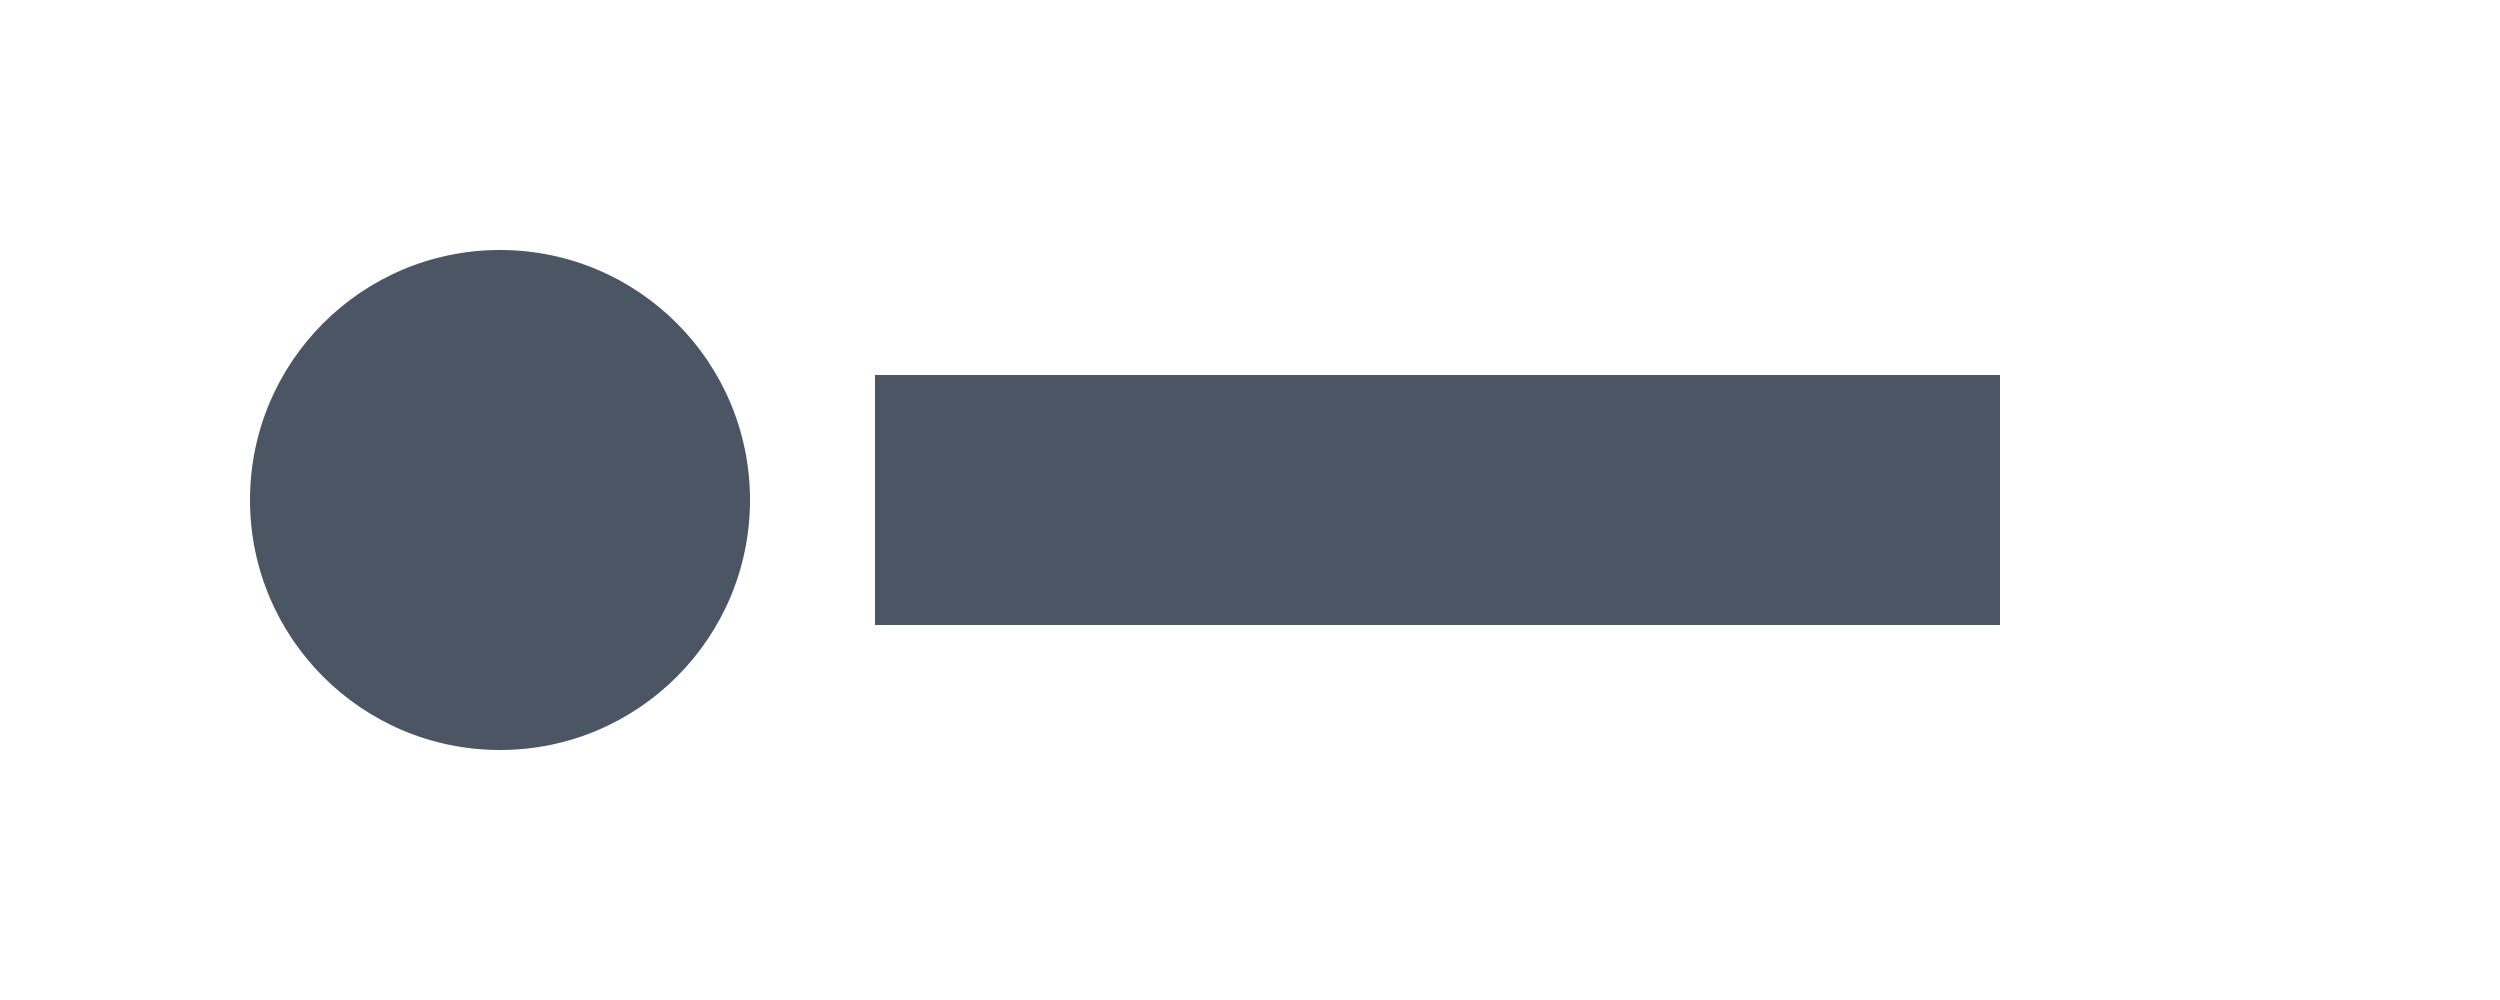
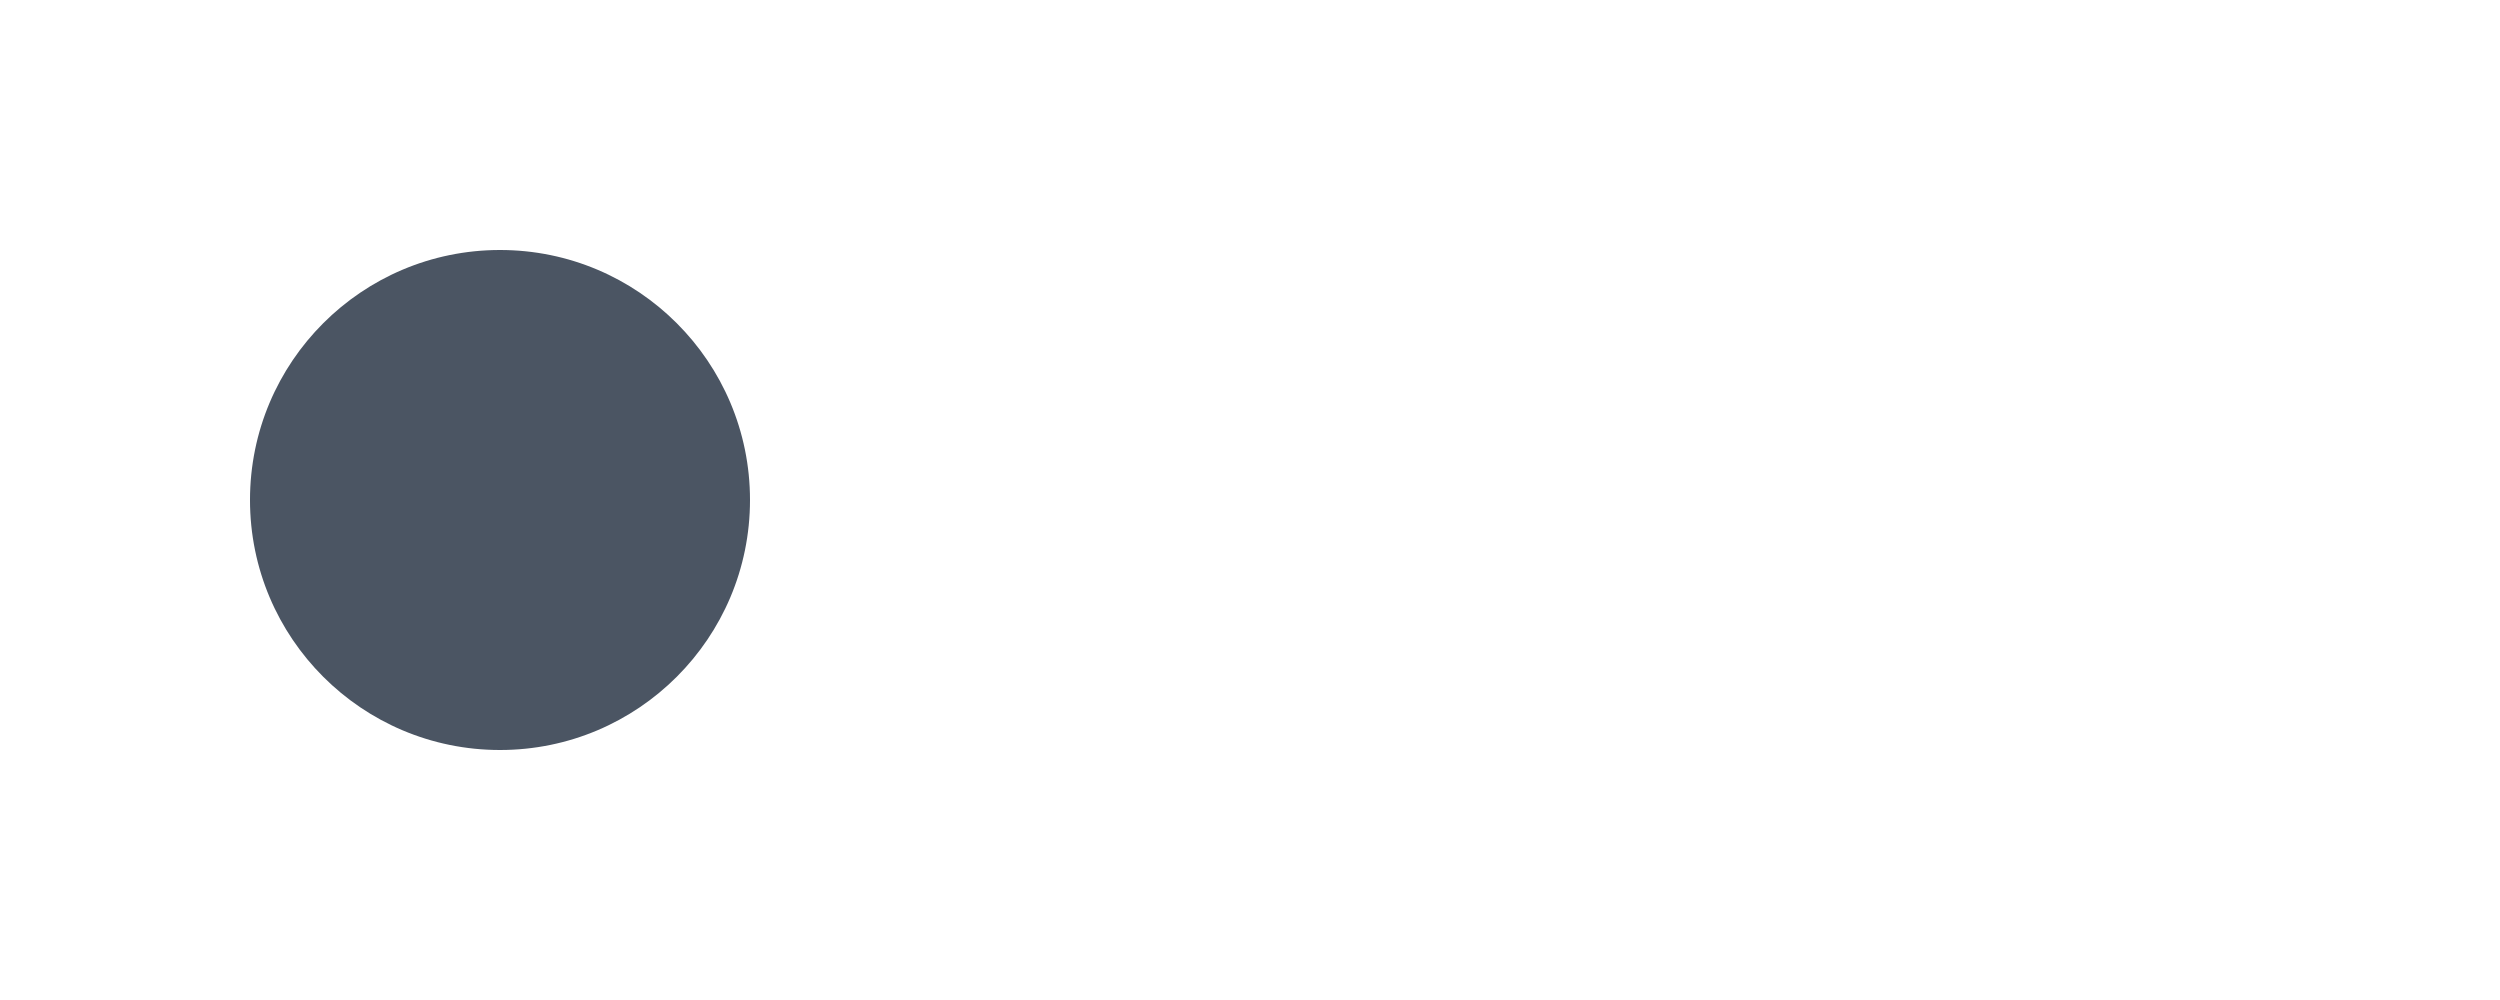
<svg xmlns="http://www.w3.org/2000/svg" width="200" height="80" viewBox="0 0 200 80" fill="none">
  <circle cx="40" cy="40" r="20" fill="#4B5563" />
-   <path d="M70 30h90v20H70z" fill="#4B5563" />
</svg>